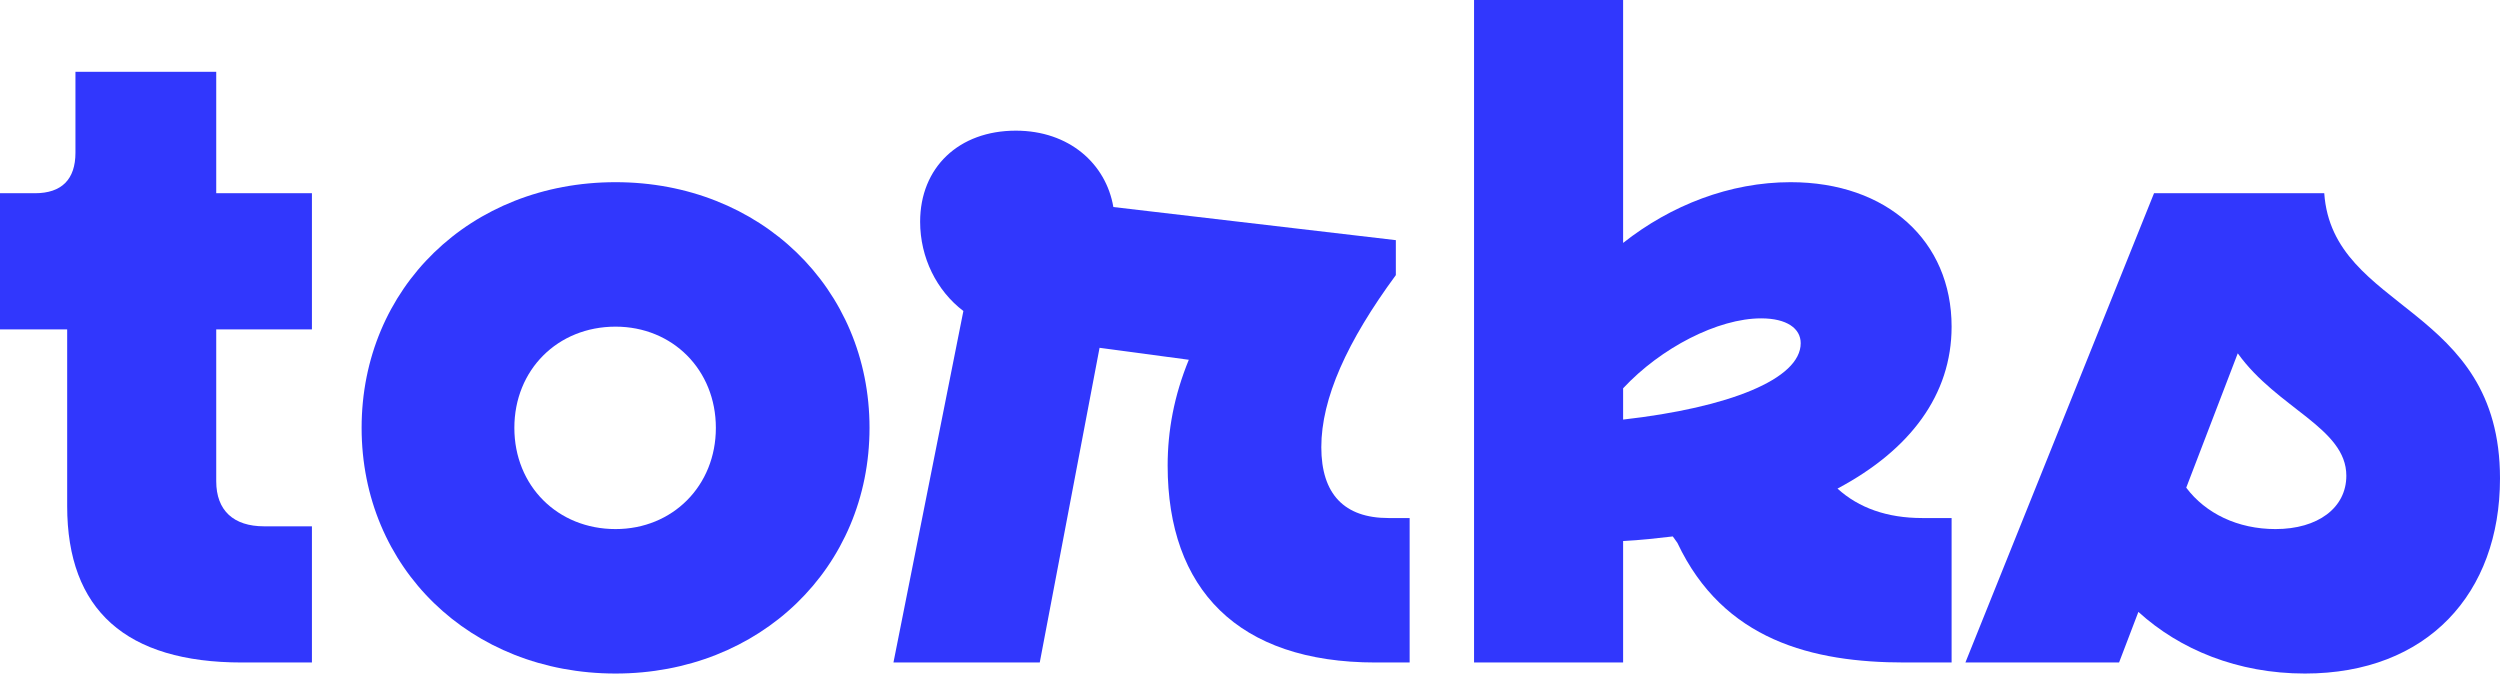
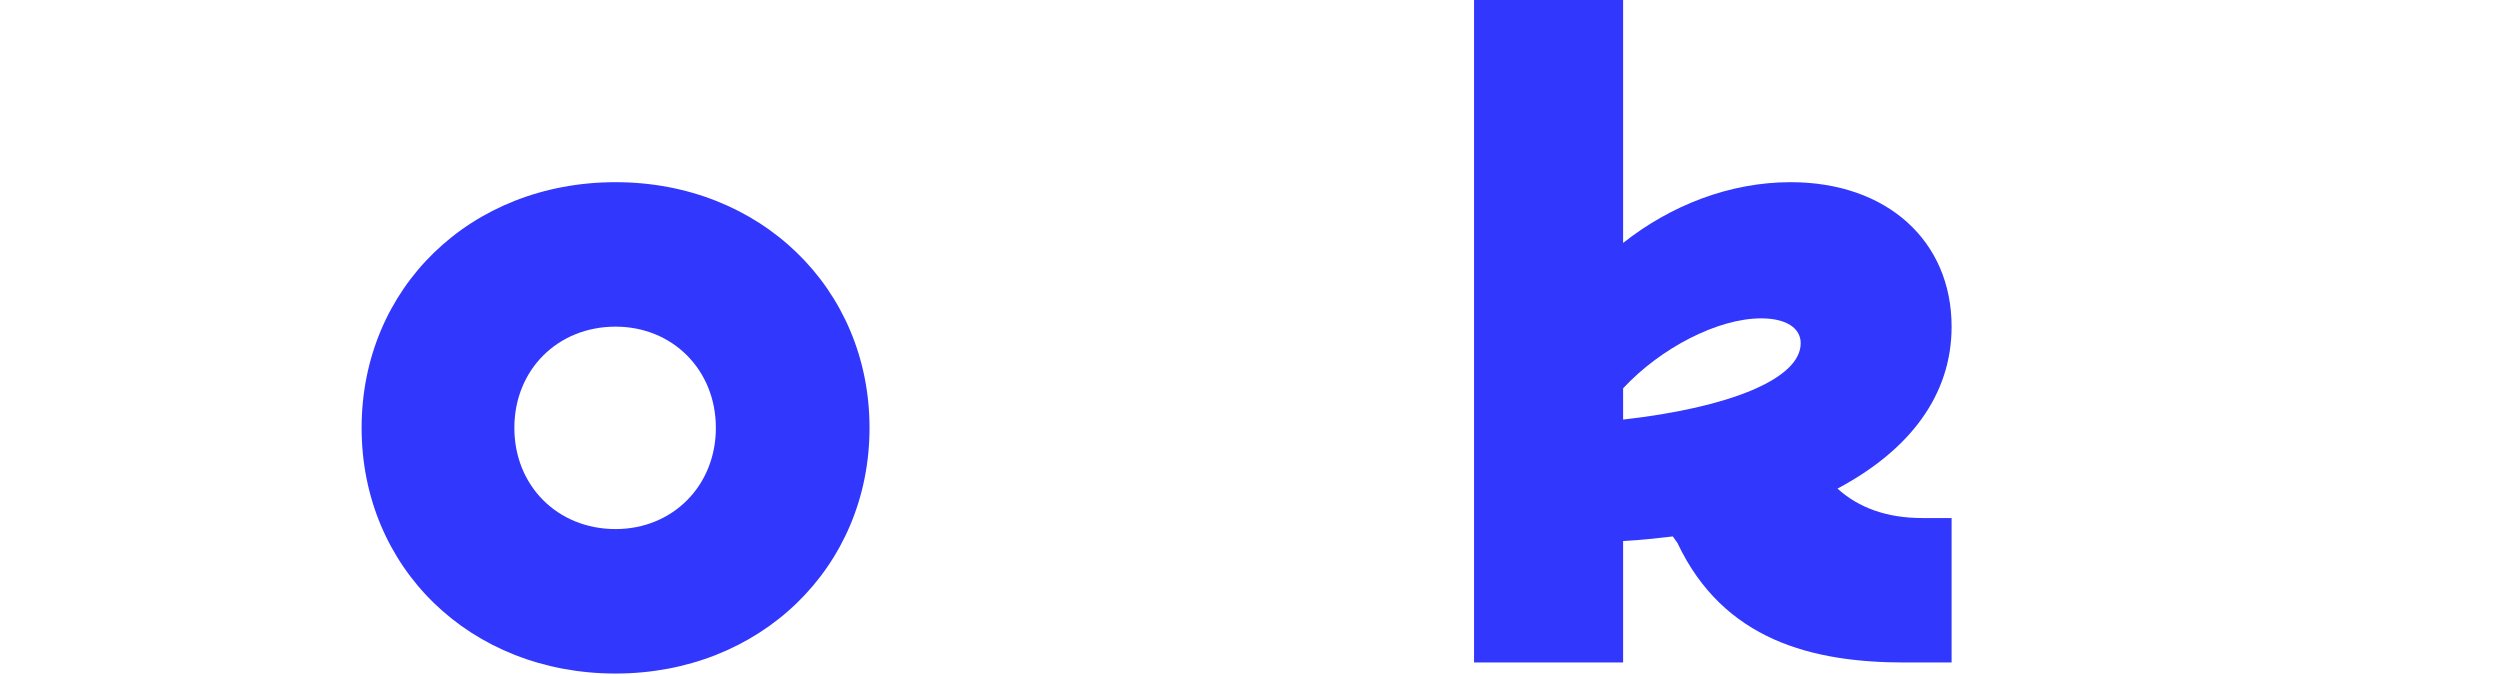
<svg xmlns="http://www.w3.org/2000/svg" width="1000" height="270" viewBox="0 0 1000 270" fill="none">
-   <path d="M96.798 264.998H124.77V210.526H105.631C93.485 210.526 86.492 204.269 86.492 192.492V131.763H124.77V77.291H86.492V28.708H30.18V61.097C30.18 71.77 24.66 77.291 13.986 77.291H0V131.763H26.868V202.429C26.868 244.019 50.423 264.998 96.798 264.998Z" fill="#3137FD" />
  <path d="M246.227 269.415C304.012 269.415 347.81 227.089 347.81 171.145C347.81 115.201 304.012 72.874 246.227 72.874C188.075 72.874 144.645 115.201 144.645 171.145C144.645 227.089 188.075 269.415 246.227 269.415ZM246.227 211.63C223.04 211.63 205.742 194.332 205.742 171.145C205.742 147.957 223.04 130.659 246.227 130.659C269.047 130.659 286.345 147.957 286.345 171.145C286.345 194.332 269.047 211.63 246.227 211.63Z" fill="#3137FD" />
-   <path d="M357.379 264.998H415.9L439.823 139.124L475.524 143.909C469.636 158.263 467.059 172.249 467.059 186.235C467.059 235.554 495.031 264.998 550.239 264.998H563.857V207.214H555.392C537.725 207.214 528.524 197.644 528.524 178.874C528.524 159.367 538.83 136.548 558.336 110.048V96.062L445.344 82.812C442.4 65.513 427.678 52.264 406.33 52.264C383.511 52.264 368.053 66.986 368.053 88.701C368.053 103.055 374.678 116.305 385.351 124.402L357.379 264.998Z" fill="#3137FD" />
  <path d="M589.621 264.998H649.246V216.415C656.239 216.047 662.863 215.311 669.12 214.575L670.961 217.151C689.363 256.165 725.064 264.998 761.87 264.998H780.64V207.214H768.863C754.877 207.214 743.467 203.165 735.002 195.436C764.078 179.978 780.64 157.895 780.64 130.659C780.64 96.43 754.877 72.874 716.231 72.874C691.94 72.874 668.384 82.076 649.246 97.166V0H589.621V264.998ZM704.453 127.346C714.759 127.346 720.28 131.395 720.28 137.284C720.28 151.638 691.572 163.047 649.246 167.832V155.318C664.336 139.124 687.155 127.346 704.453 127.346Z" fill="#3137FD" />
-   <path d="M921.973 269.415C970.924 269.415 1000 237.394 1000 191.388C1000 121.826 933.014 124.77 929.702 77.291H861.612L786.161 264.998H847.626L855.355 244.755C871.917 259.845 895.105 269.415 921.973 269.415ZM938.535 190.283C938.535 203.165 927.125 211.63 910.195 211.63C895.105 211.63 882.223 205.374 874.494 195.068L895.105 141.332C910.931 163.415 938.535 171.145 938.535 190.283Z" fill="#3137FD" />
</svg>